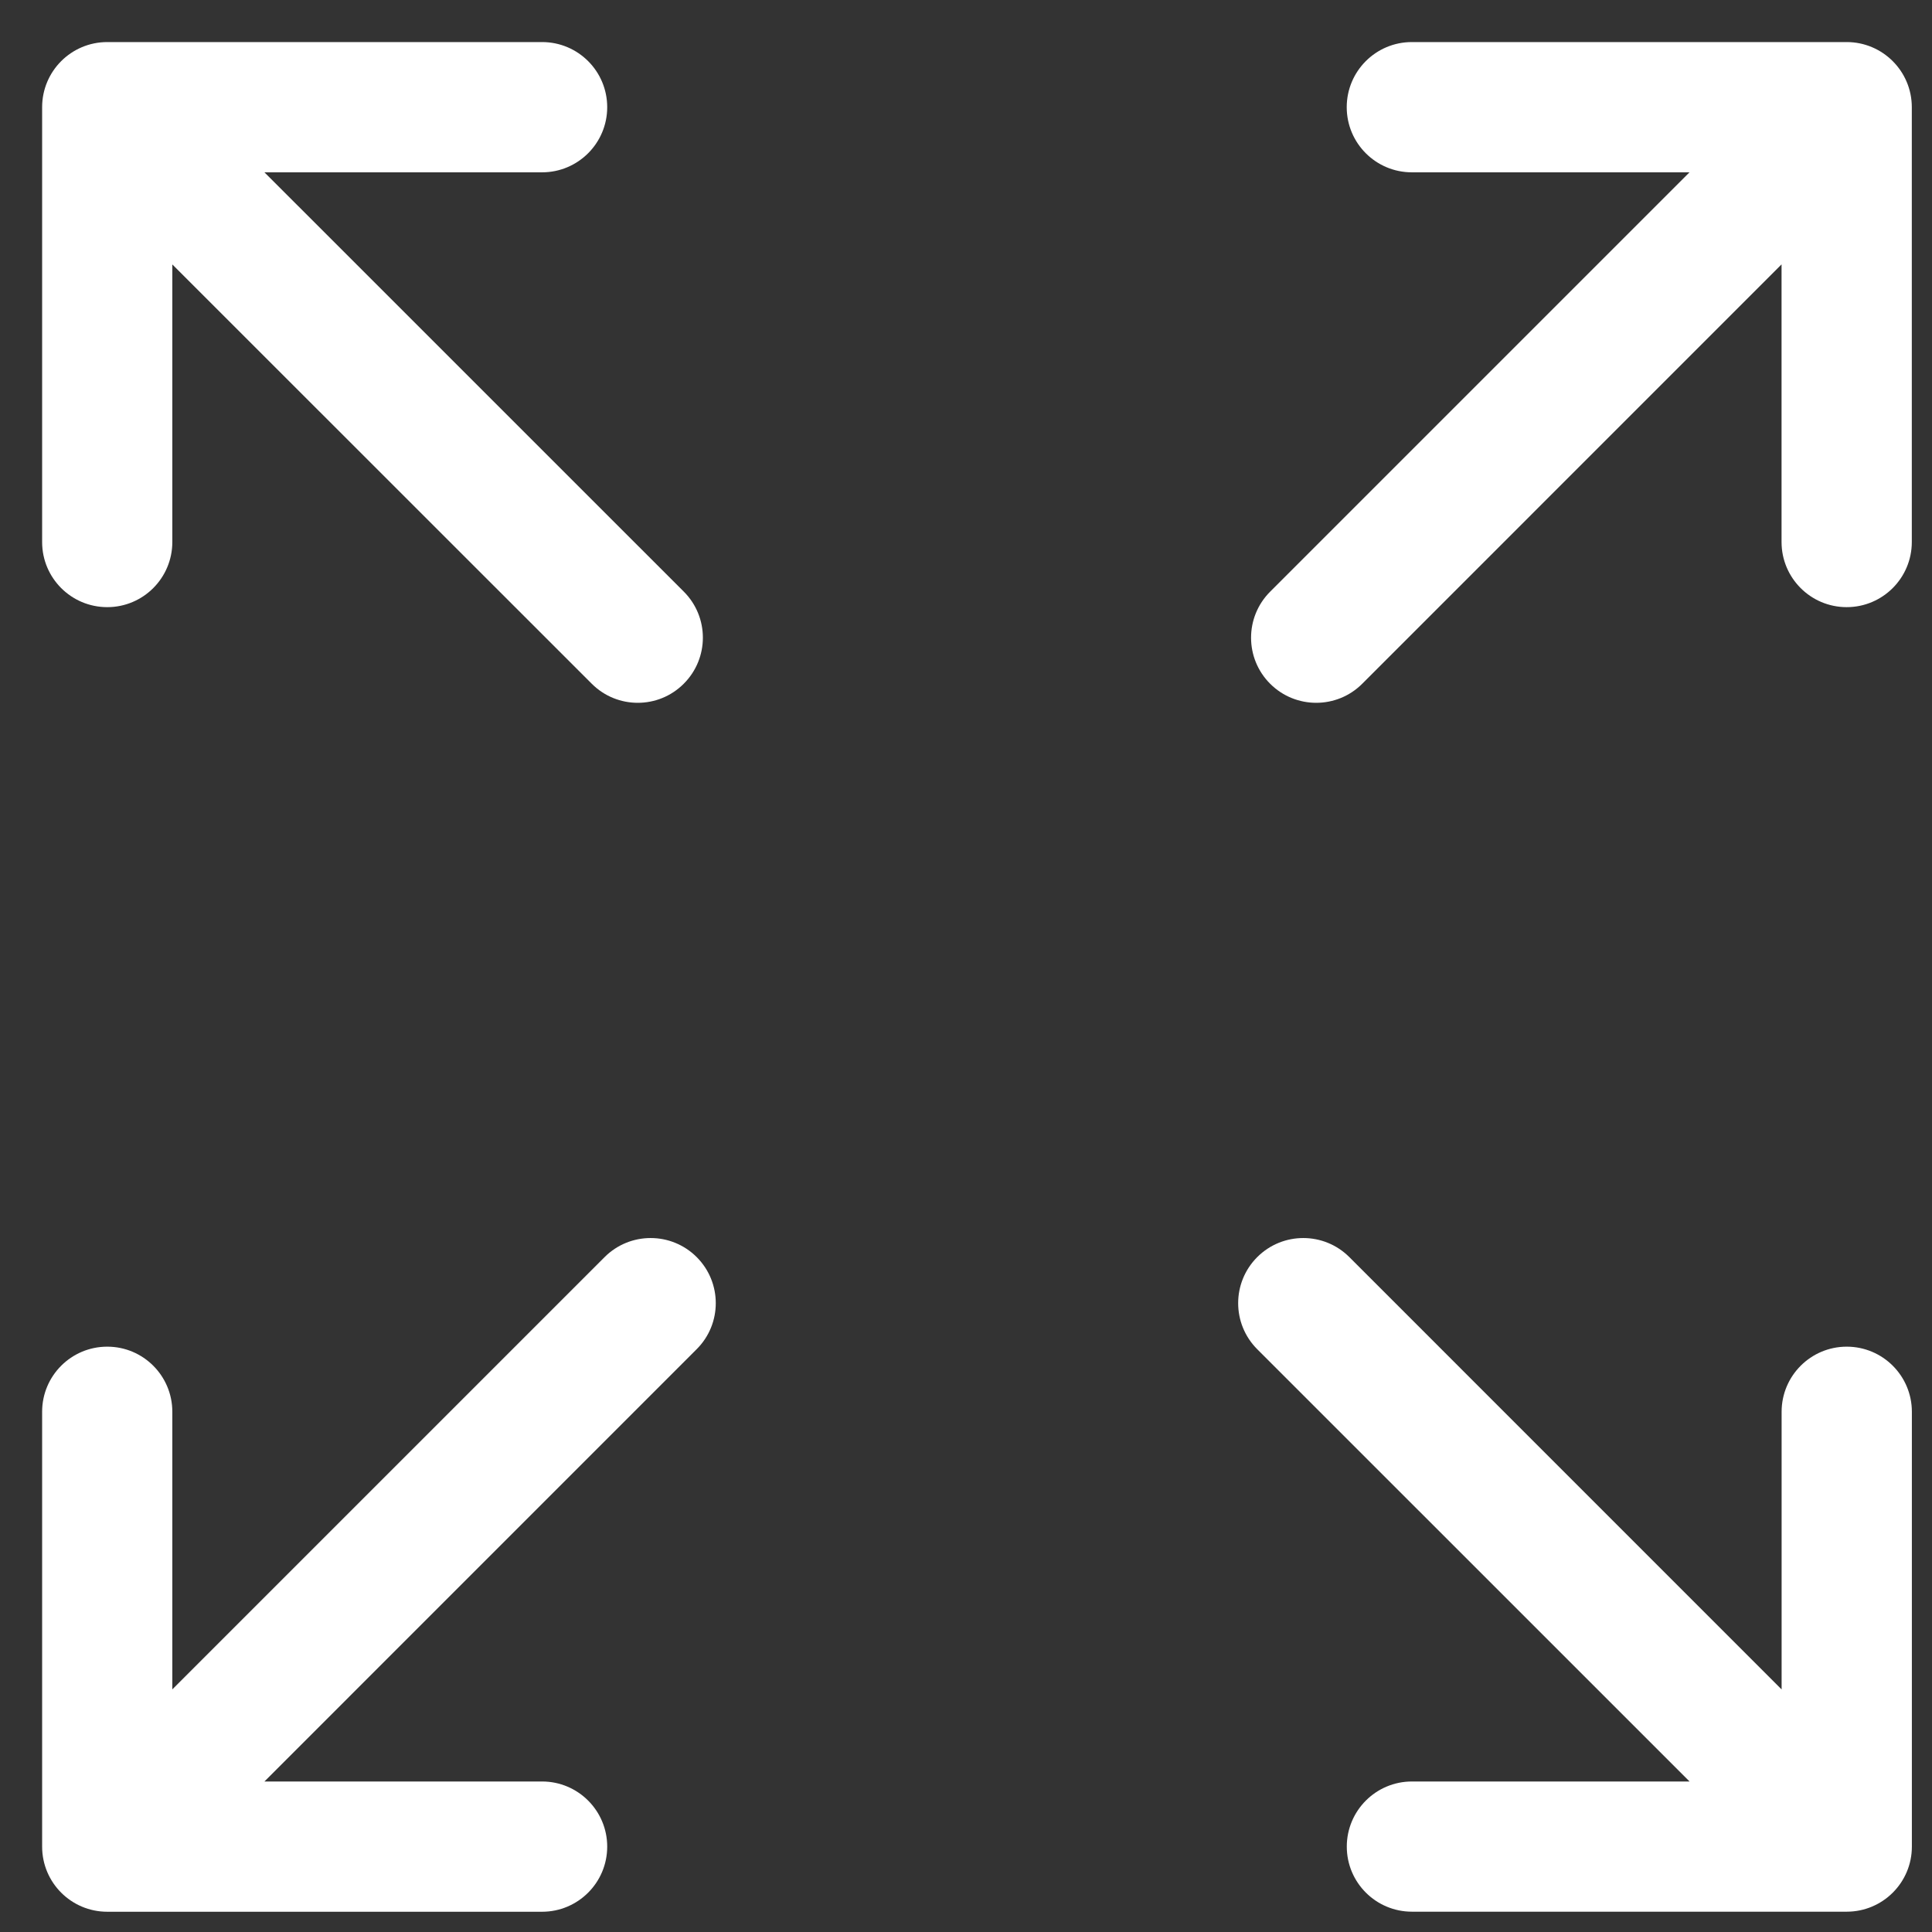
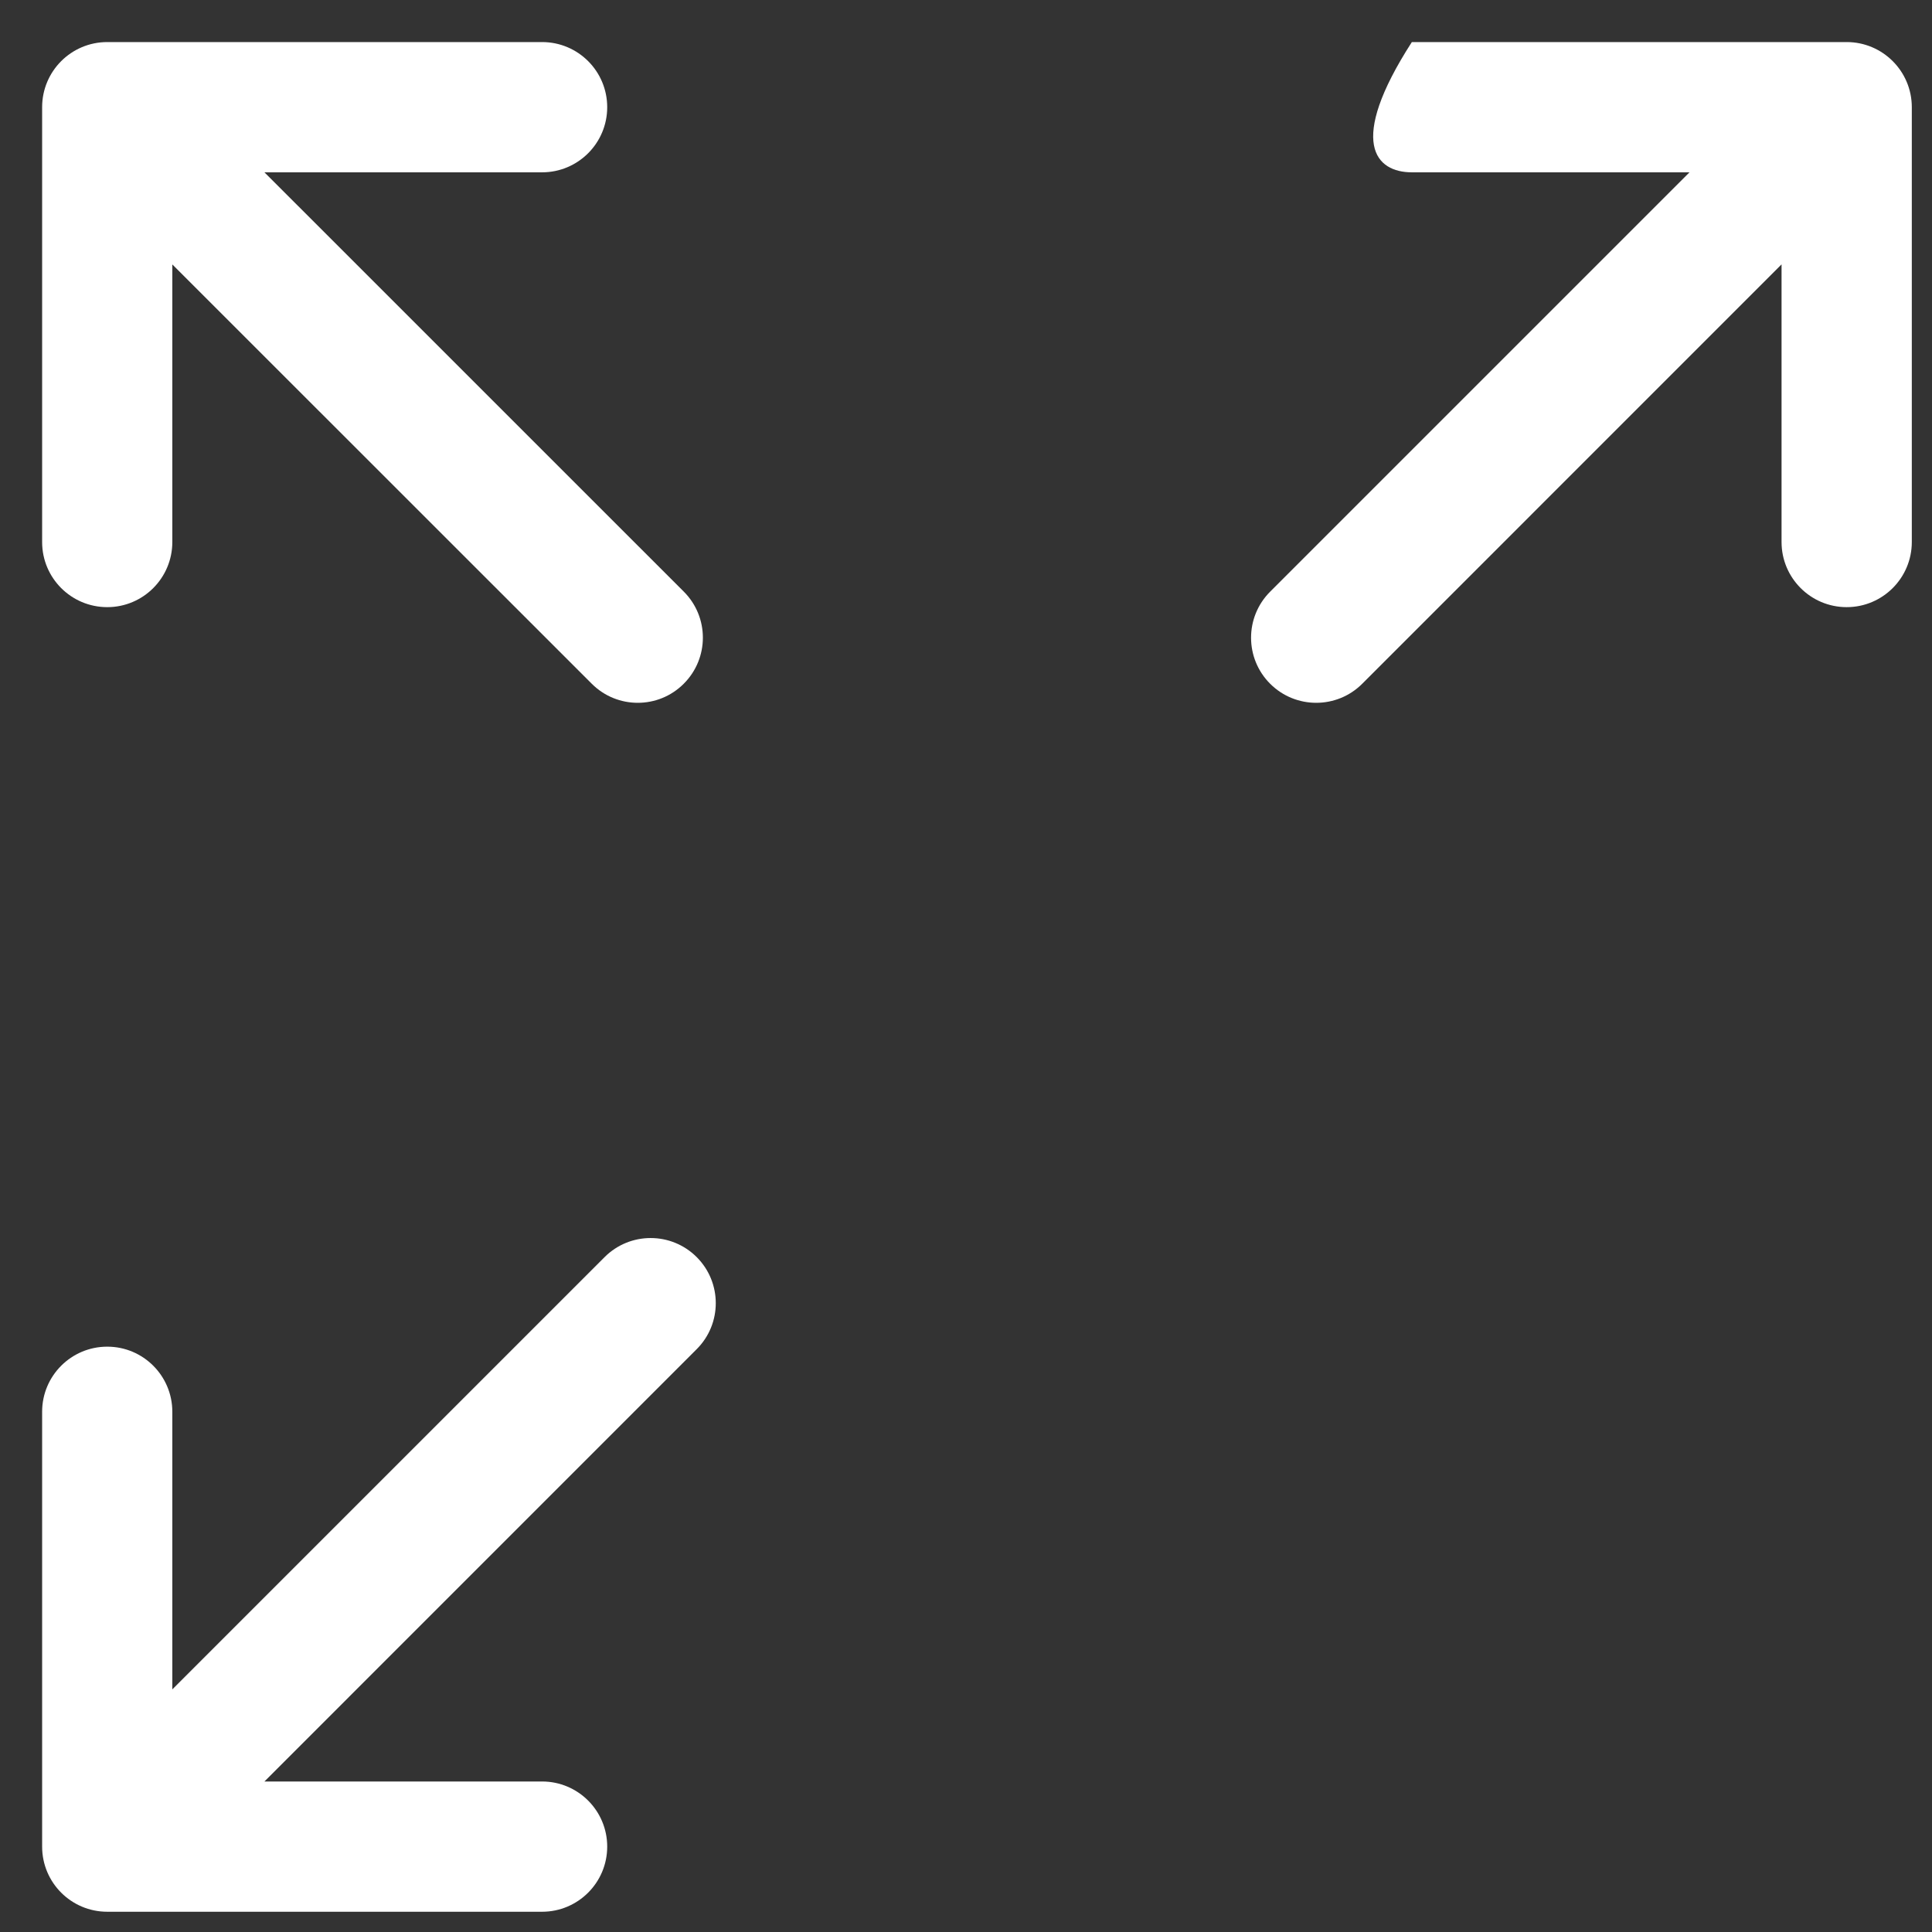
<svg xmlns="http://www.w3.org/2000/svg" width="31" height="31" viewBox="0 0 31 31" fill="none">
  <rect x="0" y="0" width="31" height="31" fill="#333333" stroke="none" />
  <g clip-path="url(#clip0_473_203)">
    <path d="M1.721 9.742C2.298 9.742 2.765 9.274 2.765 8.697V4.243L9.495 10.971C9.699 11.175 9.966 11.277 10.233 11.277C10.501 11.277 10.768 11.175 10.972 10.97C11.38 10.562 11.38 9.901 10.972 9.493L4.243 2.765H8.698C9.275 2.765 9.743 2.297 9.743 1.72C9.743 1.143 9.276 0.675 8.698 0.675H1.721C1.143 0.675 0.676 1.143 0.676 1.72V8.698C0.676 9.274 1.143 9.742 1.721 9.742Z" fill="white" />
-     <path d="M29.632 21.608C29.055 21.608 28.587 22.076 28.587 22.653V27.108L21.651 20.171C21.243 19.763 20.581 19.763 20.173 20.171C19.765 20.579 19.765 21.241 20.173 21.649L27.11 28.585H22.655C22.078 28.585 21.61 29.053 21.61 29.63C21.61 30.207 22.078 30.674 22.655 30.674H29.632C30.209 30.674 30.677 30.207 30.677 29.63V22.653C30.677 22.076 30.209 21.608 29.632 21.608Z" fill="white" />
    <path d="M9.701 20.171L2.765 27.107V22.652C2.765 22.076 2.298 21.608 1.721 21.608C1.143 21.608 0.676 22.076 0.676 22.652V29.63C0.676 30.207 1.143 30.675 1.721 30.675H8.698C9.275 30.675 9.743 30.207 9.743 29.63C9.743 29.053 9.275 28.585 8.698 28.585H4.243L11.179 21.648C11.587 21.241 11.587 20.579 11.179 20.171C10.771 19.763 10.109 19.763 9.701 20.171Z" fill="white" />
-     <path d="M29.631 0.675H22.654C22.076 0.675 21.609 1.143 21.609 1.72C21.609 2.297 22.076 2.765 22.654 2.765H27.109L20.38 9.494C19.972 9.902 19.972 10.563 20.38 10.971C20.584 11.175 20.852 11.277 21.119 11.277C21.387 11.277 21.654 11.175 21.858 10.971L28.586 4.242V8.697C28.586 9.274 29.054 9.742 29.631 9.742C30.208 9.742 30.676 9.274 30.676 8.697V1.72C30.676 1.143 30.208 0.675 29.631 0.675Z" fill="white" />
+     <path d="M29.631 0.675H22.654C21.609 2.297 22.076 2.765 22.654 2.765H27.109L20.38 9.494C19.972 9.902 19.972 10.563 20.38 10.971C20.584 11.175 20.852 11.277 21.119 11.277C21.387 11.277 21.654 11.175 21.858 10.971L28.586 4.242V8.697C28.586 9.274 29.054 9.742 29.631 9.742C30.208 9.742 30.676 9.274 30.676 8.697V1.72C30.676 1.143 30.208 0.675 29.631 0.675Z" fill="white" />
  </g>
  <defs>
    <clipPath id="clip0_473_203">
      <rect width="30" height="30" fill="white" transform="translate(0.676 0.675)" />
    </clipPath>
  </defs>
</svg>